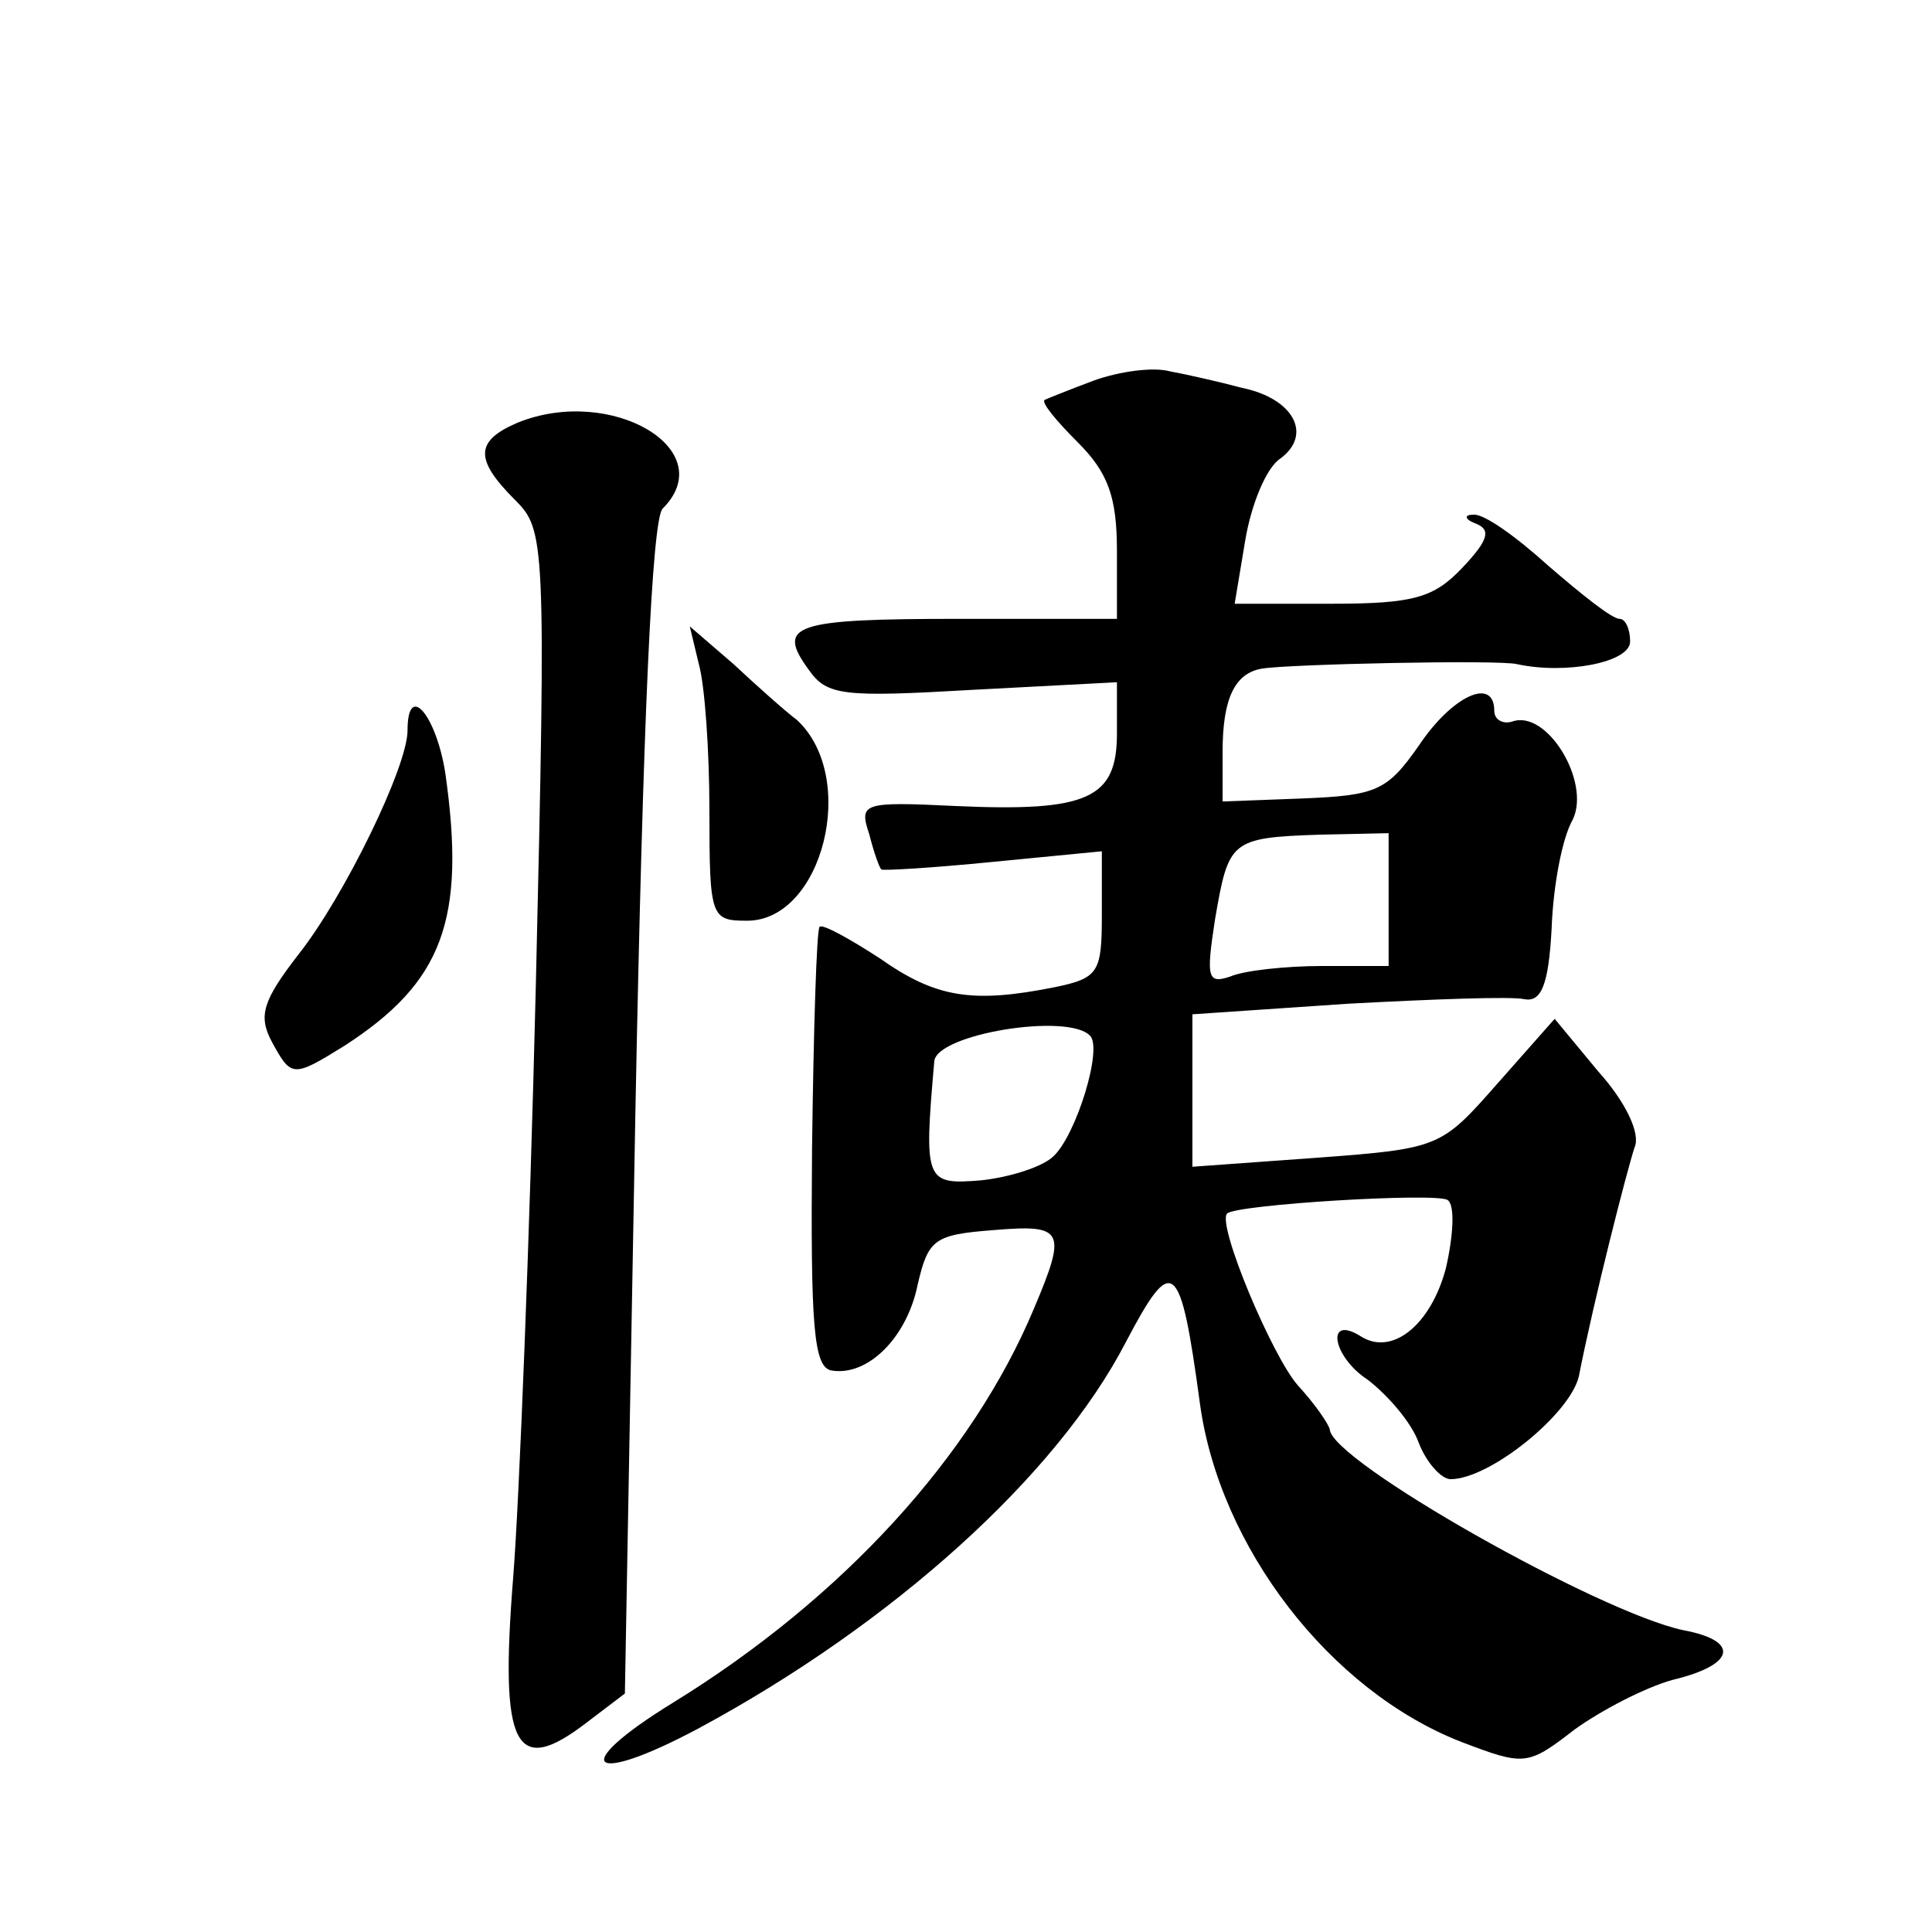
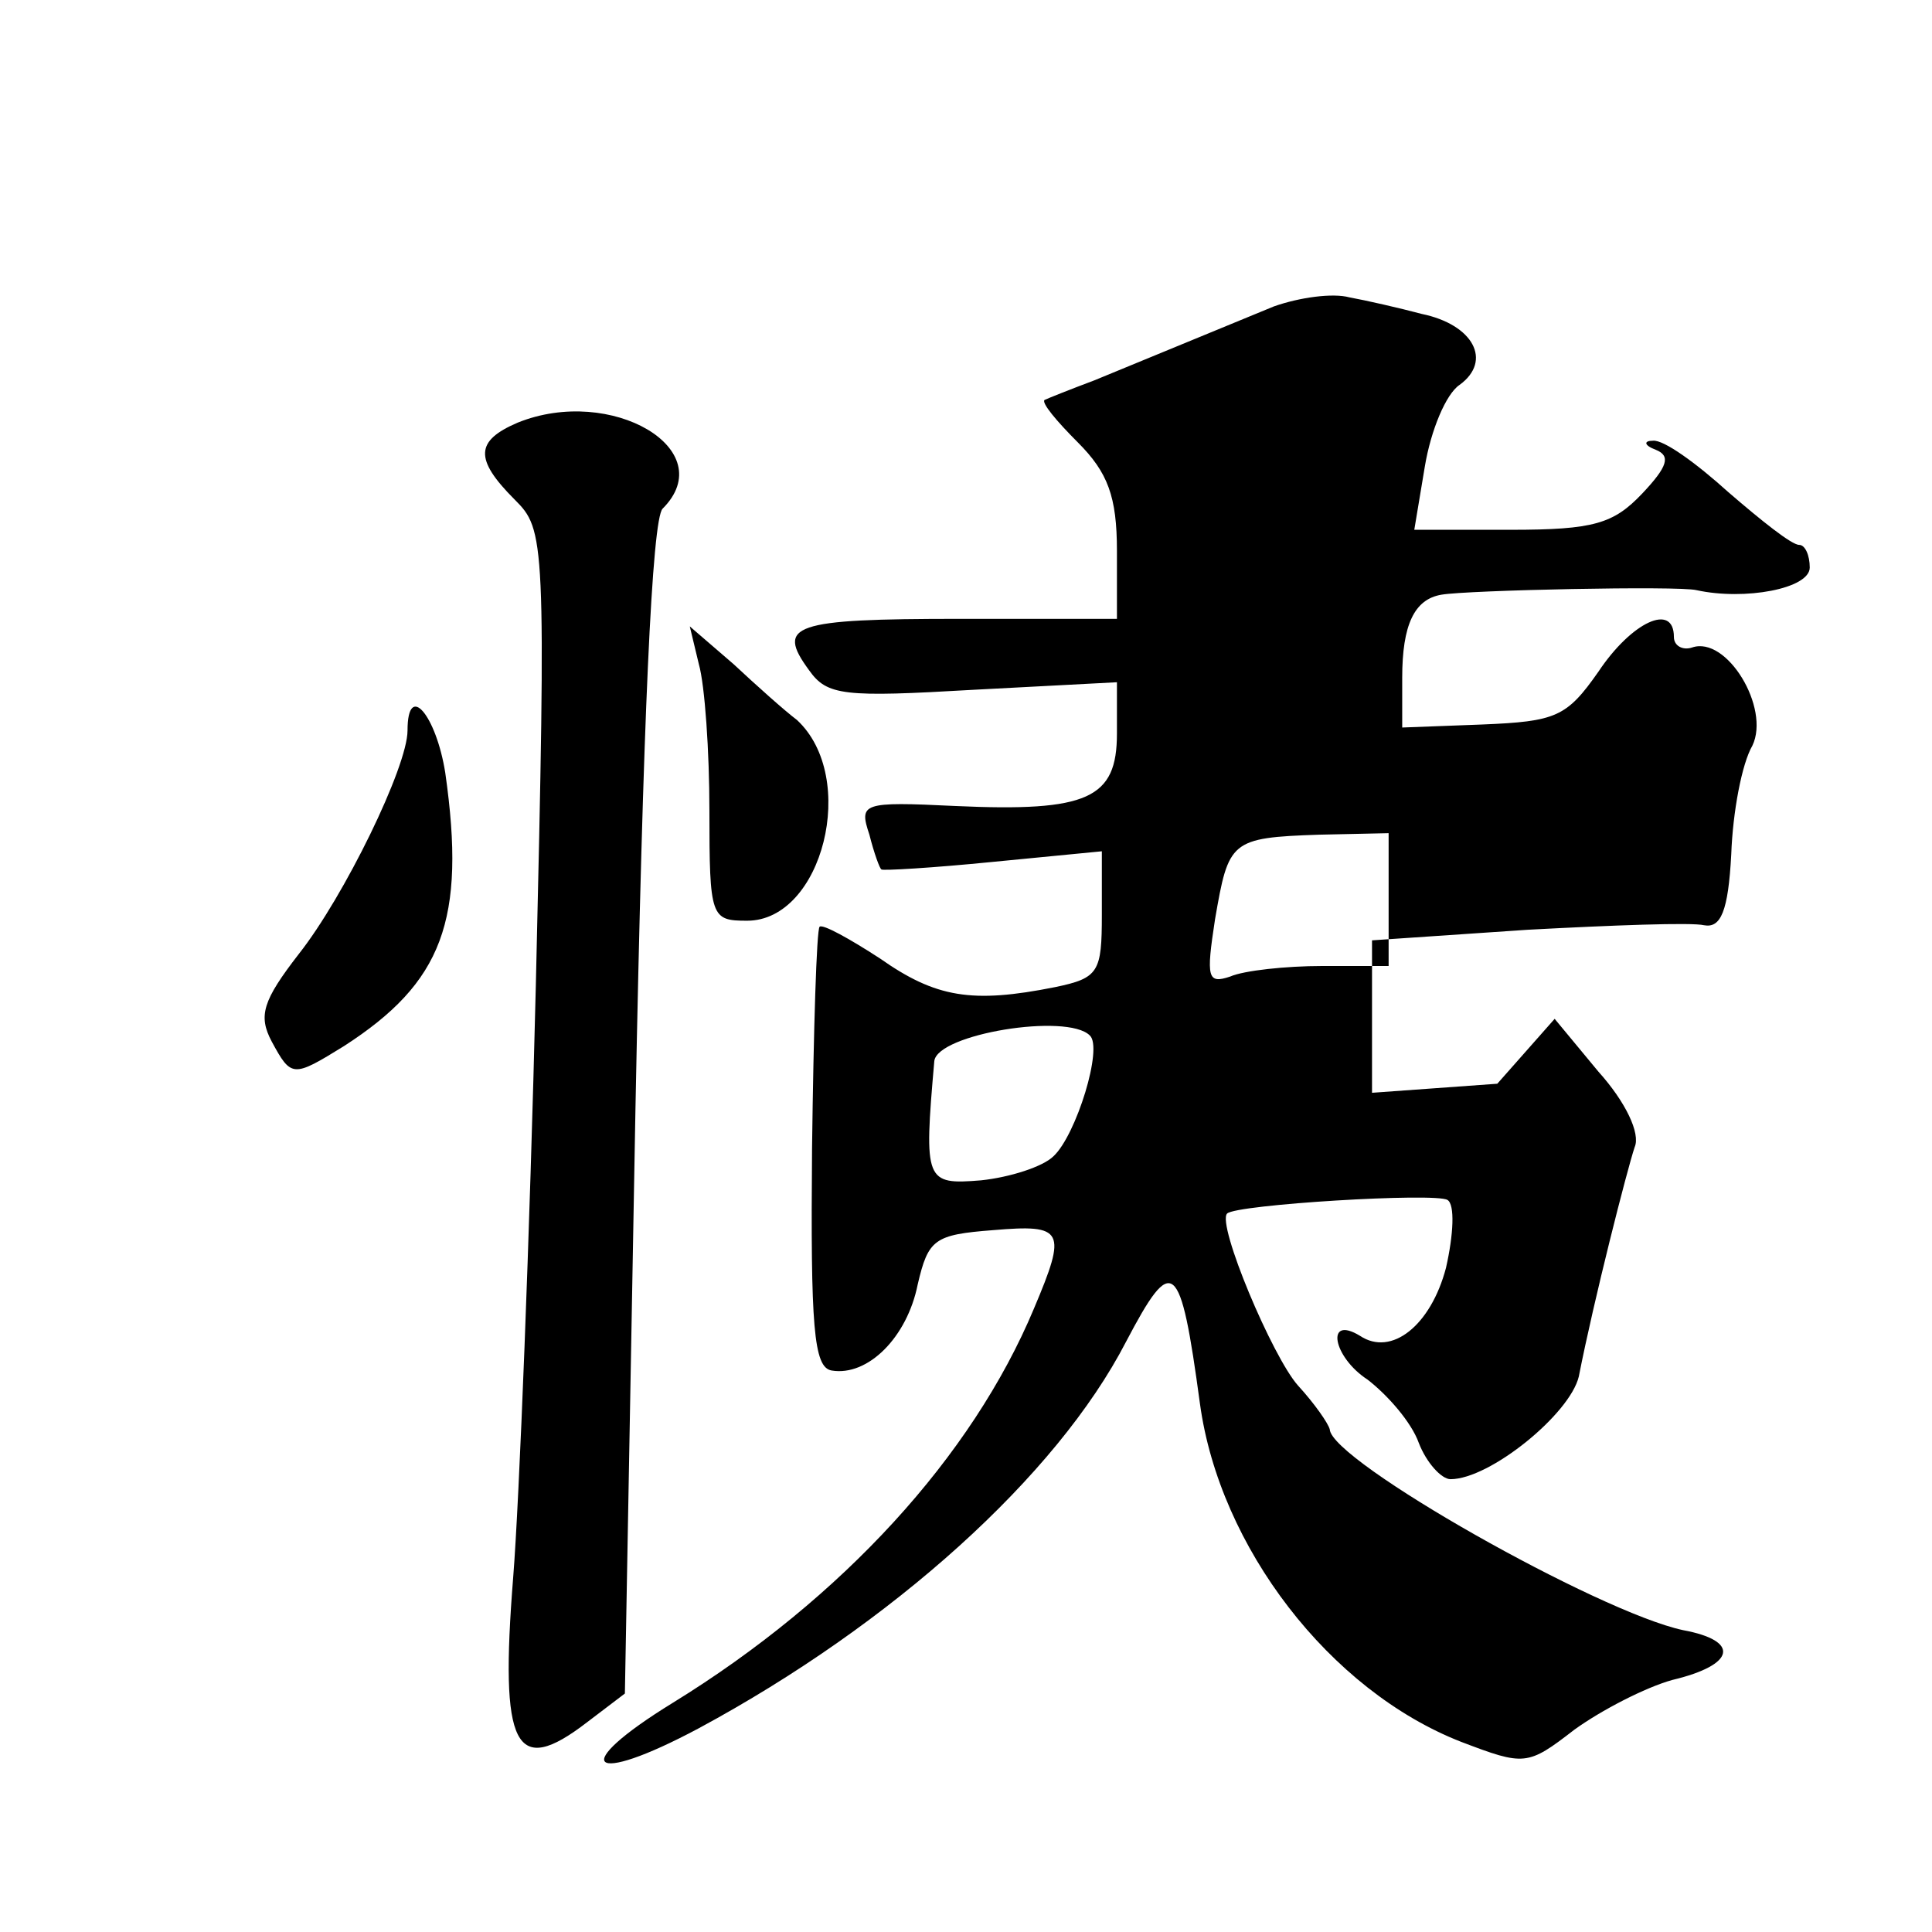
<svg xmlns="http://www.w3.org/2000/svg" version="1.0" width="128pt" height="128pt" viewBox="0 0 128 128" preserveAspectRatio="xMidYMid meet">
  <g transform="translate(0,128) scale(0.1,-0.1)" fill="#0" stroke="none">
-     <path d="M725 1028 c-16 -6 -31 -12 -33 -13 -2 -2 8 -14 22 -28 20 -20 26 -36 26 -72 l0 -45 -104 0 c-111 0 -122 -4 -100 -34 12 -17 23 -18 109 -13 l95 5 0 -34 c0 -43 -19 -52 -107 -48 -62 3 -64 2 -57 -19 3 -12 7 -23 8 -23 0 -1 34 1 74 5 l72 7 0 -42 c0 -38 -2 -42 -31 -48 -55 -11 -79 -7 -116 19 -20 13 -38 23 -40 21 -2 -2 -4 -68 -5 -147 -1 -118 1 -145 13 -147 24 -4 50 22 57 57 7 30 11 33 50 36 47 4 49 0 27 -52 -41 -98 -127 -192 -239 -261 -70 -43 -56 -56 17 -17 128 69 237 167 283 256 31 59 36 55 49 -41 13 -95 86 -190 173 -224 42 -16 44 -16 75 8 18 13 47 28 65 33 42 10 45 26 7 33 -56 12 -233 112 -234 133 -1 4 -10 17 -21 29 -17 19 -54 107 -47 114 6 6 138 14 146 9 5 -3 4 -23 -1 -45 -10 -38 -36 -59 -57 -45 -23 14 -18 -14 5 -29 13 -10 29 -28 34 -42 5 -13 15 -24 21 -24 26 0 79 43 85 68 10 51 32 137 37 152 4 9 -6 30 -24 50 l-29 35 -38 -43 c-37 -42 -38 -43 -119 -49 l-83 -6 0 50 0 51 103 7 c56 3 109 5 117 3 11 -2 16 9 18 47 1 28 7 60 14 72 12 25 -17 73 -40 65 -6 -2 -12 1 -12 7 0 23 -28 10 -50 -23 -21 -30 -28 -33 -77 -35 l-53 -2 0 33 c0 35 8 52 26 55 17 3 157 6 169 3 32 -7 75 1 75 15 0 8 -3 15 -7 15 -5 0 -25 16 -47 35 -21 19 -43 35 -50 34 -6 0 -6 -3 2 -6 10 -4 8 -11 -9 -29 -19 -20 -32 -24 -87 -24 l-64 0 7 42 c4 24 14 48 23 54 22 16 9 40 -25 47 -15 4 -37 9 -48 11 -11 3 -33 0 -50 -6z m195 -344 l0 -44 -44 0 c-24 0 -52 -3 -61 -7 -15 -5 -16 -1 -10 38 9 52 10 54 69 56 l46 1 0 -44z m-198 -90 c9 -8 -9 -66 -24 -80 -7 -7 -29 -14 -48 -16 -37 -3 -38 -1 -31 79 2 18 88 32 103 17z M343 1000 c-28 -12 -29 -24 -2 -51 20 -20 21 -25 14 -322 -4 -166 -11 -342 -15 -392 -9 -113 1 -133 49 -96 l25 19 7 387 c5 259 11 391 18 398 39 39 -34 82 -96 57z M463 840 c4 -14 7 -58 7 -97 0 -71 1 -73 25 -73 50 0 74 95 33 133 -8 6 -27 23 -42 37 l-29 25 6 -25z M270 796 c0 -24 -42 -110 -72 -148 -24 -31 -27 -41 -18 -58 13 -24 14 -24 48 -3 65 42 81 83 67 181 -6 38 -25 61 -25 28z" />
+     <path d="M725 1028 c-16 -6 -31 -12 -33 -13 -2 -2 8 -14 22 -28 20 -20 26 -36 26 -72 l0 -45 -104 0 c-111 0 -122 -4 -100 -34 12 -17 23 -18 109 -13 l95 5 0 -34 c0 -43 -19 -52 -107 -48 -62 3 -64 2 -57 -19 3 -12 7 -23 8 -23 0 -1 34 1 74 5 l72 7 0 -42 c0 -38 -2 -42 -31 -48 -55 -11 -79 -7 -116 19 -20 13 -38 23 -40 21 -2 -2 -4 -68 -5 -147 -1 -118 1 -145 13 -147 24 -4 50 22 57 57 7 30 11 33 50 36 47 4 49 0 27 -52 -41 -98 -127 -192 -239 -261 -70 -43 -56 -56 17 -17 128 69 237 167 283 256 31 59 36 55 49 -41 13 -95 86 -190 173 -224 42 -16 44 -16 75 8 18 13 47 28 65 33 42 10 45 26 7 33 -56 12 -233 112 -234 133 -1 4 -10 17 -21 29 -17 19 -54 107 -47 114 6 6 138 14 146 9 5 -3 4 -23 -1 -45 -10 -38 -36 -59 -57 -45 -23 14 -18 -14 5 -29 13 -10 29 -28 34 -42 5 -13 15 -24 21 -24 26 0 79 43 85 68 10 51 32 137 37 152 4 9 -6 30 -24 50 l-29 35 -38 -43 l-83 -6 0 50 0 51 103 7 c56 3 109 5 117 3 11 -2 16 9 18 47 1 28 7 60 14 72 12 25 -17 73 -40 65 -6 -2 -12 1 -12 7 0 23 -28 10 -50 -23 -21 -30 -28 -33 -77 -35 l-53 -2 0 33 c0 35 8 52 26 55 17 3 157 6 169 3 32 -7 75 1 75 15 0 8 -3 15 -7 15 -5 0 -25 16 -47 35 -21 19 -43 35 -50 34 -6 0 -6 -3 2 -6 10 -4 8 -11 -9 -29 -19 -20 -32 -24 -87 -24 l-64 0 7 42 c4 24 14 48 23 54 22 16 9 40 -25 47 -15 4 -37 9 -48 11 -11 3 -33 0 -50 -6z m195 -344 l0 -44 -44 0 c-24 0 -52 -3 -61 -7 -15 -5 -16 -1 -10 38 9 52 10 54 69 56 l46 1 0 -44z m-198 -90 c9 -8 -9 -66 -24 -80 -7 -7 -29 -14 -48 -16 -37 -3 -38 -1 -31 79 2 18 88 32 103 17z M343 1000 c-28 -12 -29 -24 -2 -51 20 -20 21 -25 14 -322 -4 -166 -11 -342 -15 -392 -9 -113 1 -133 49 -96 l25 19 7 387 c5 259 11 391 18 398 39 39 -34 82 -96 57z M463 840 c4 -14 7 -58 7 -97 0 -71 1 -73 25 -73 50 0 74 95 33 133 -8 6 -27 23 -42 37 l-29 25 6 -25z M270 796 c0 -24 -42 -110 -72 -148 -24 -31 -27 -41 -18 -58 13 -24 14 -24 48 -3 65 42 81 83 67 181 -6 38 -25 61 -25 28z" />
  </g>
</svg>